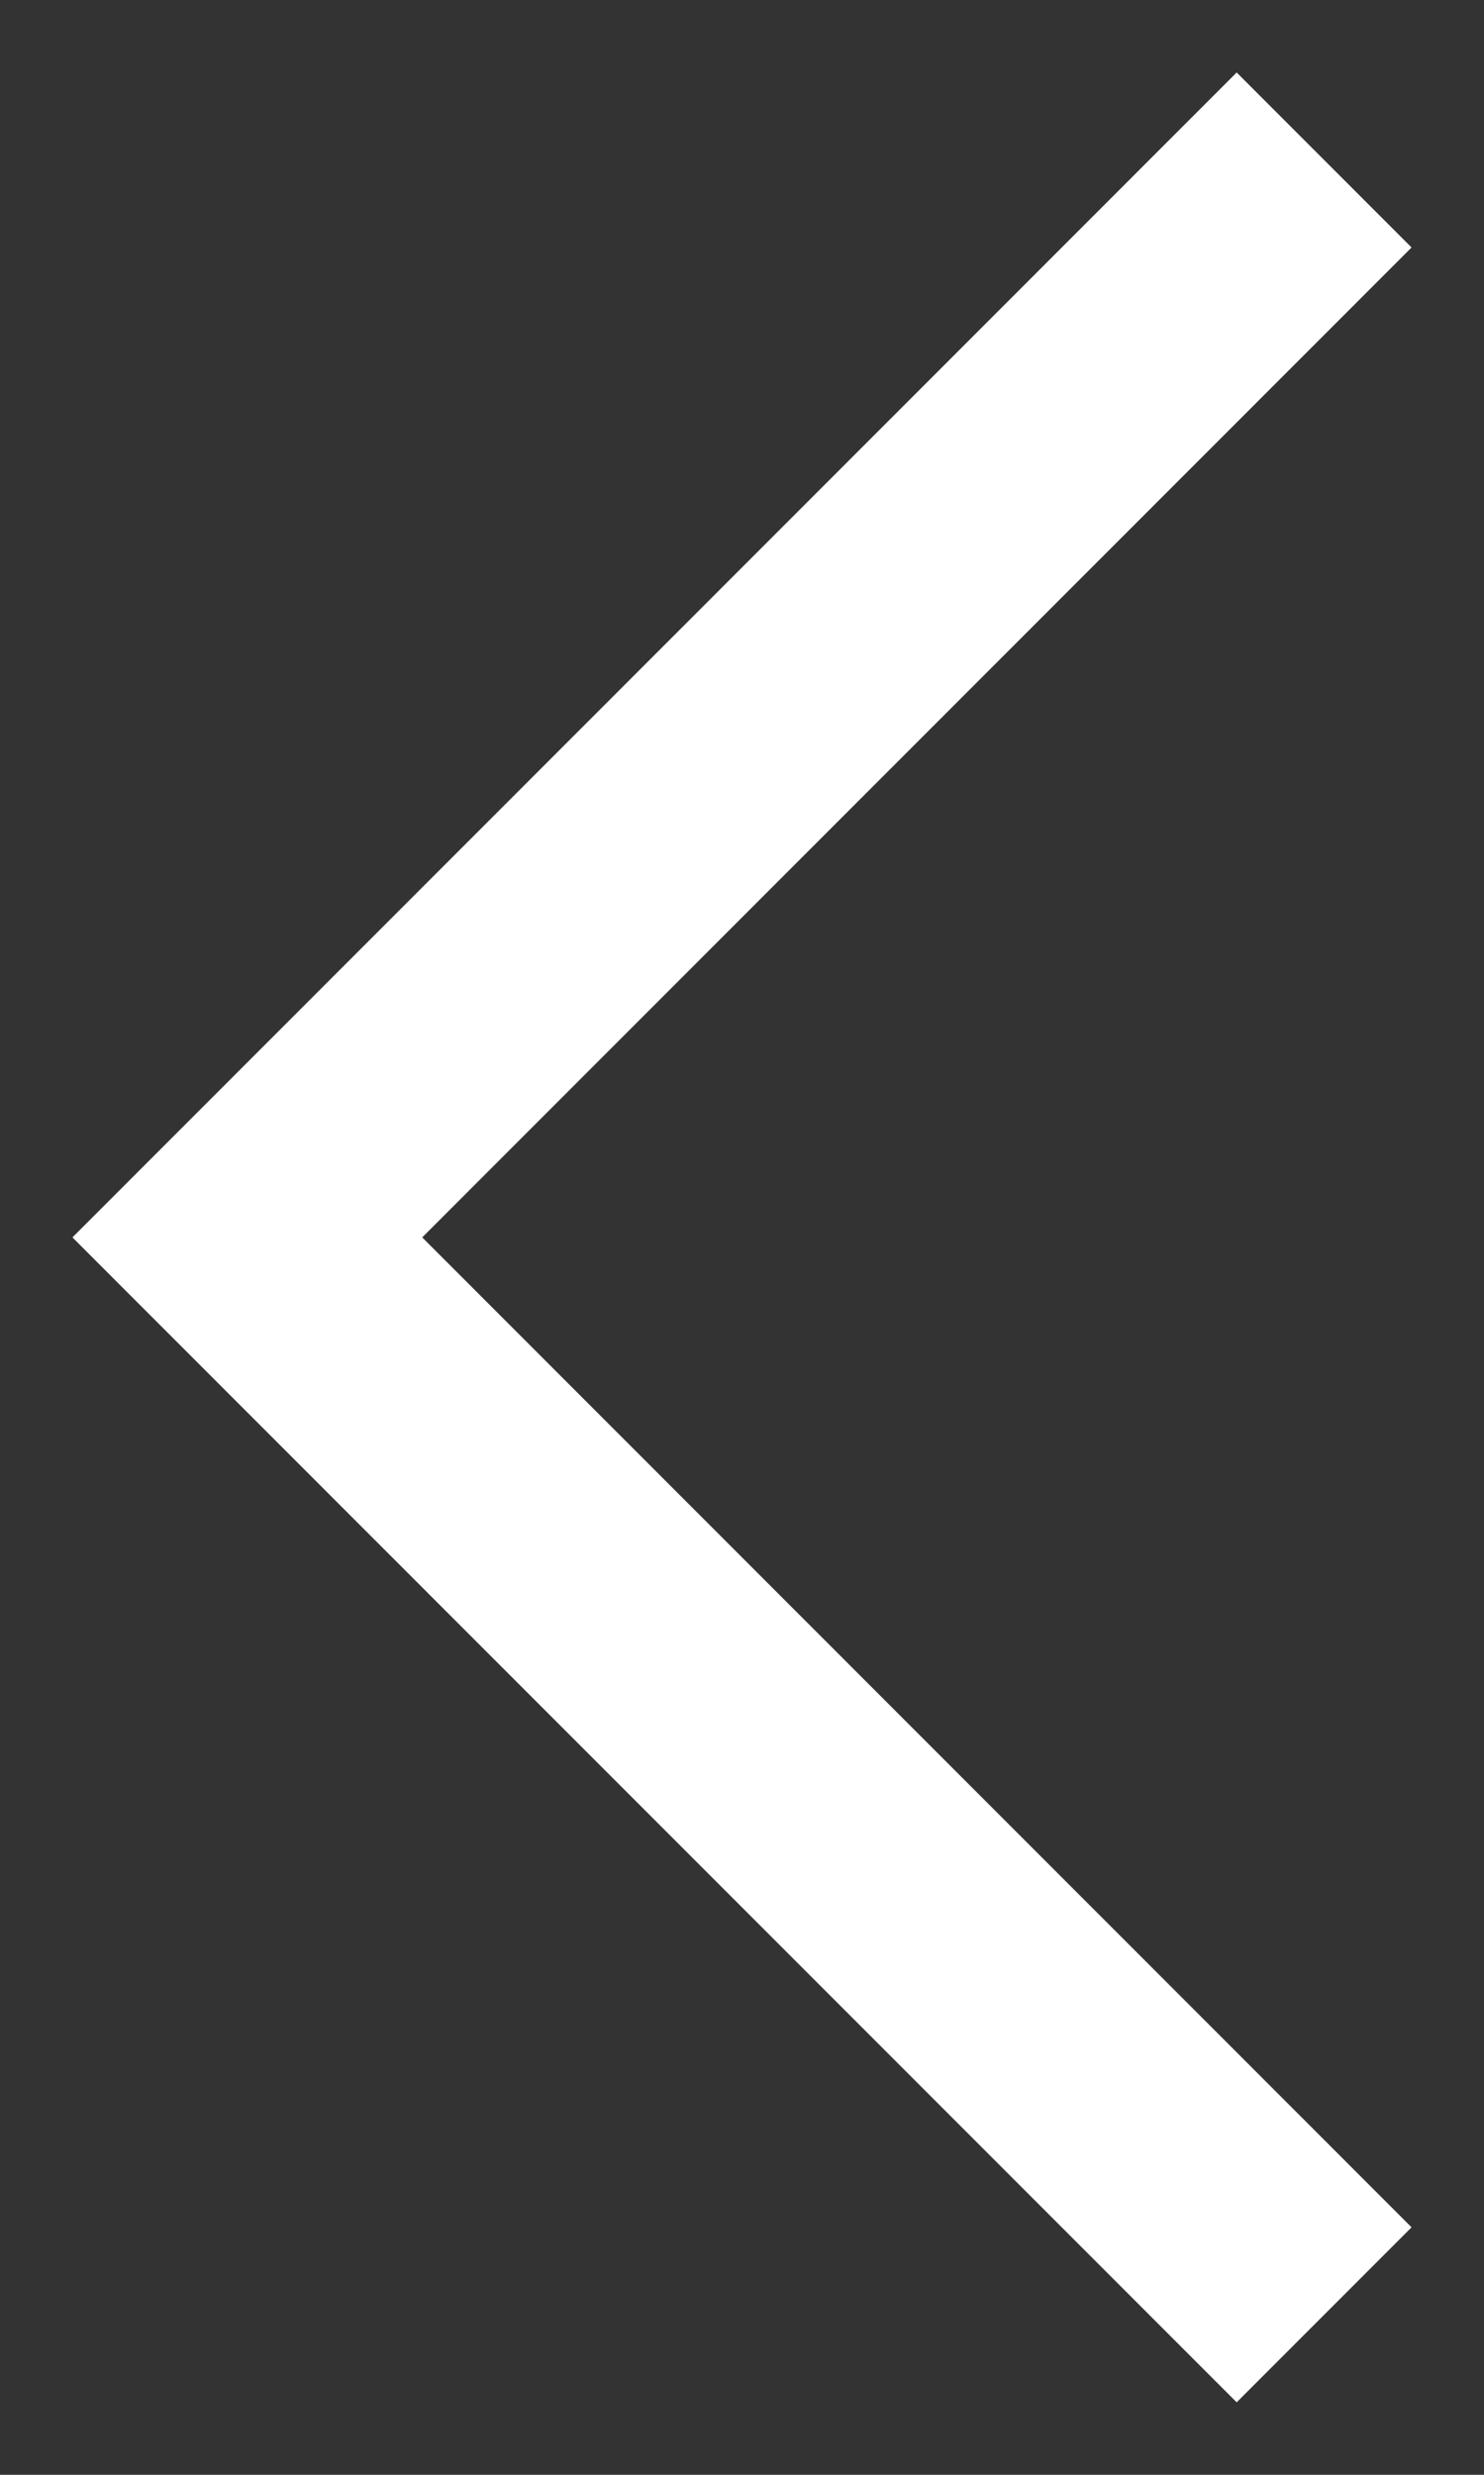
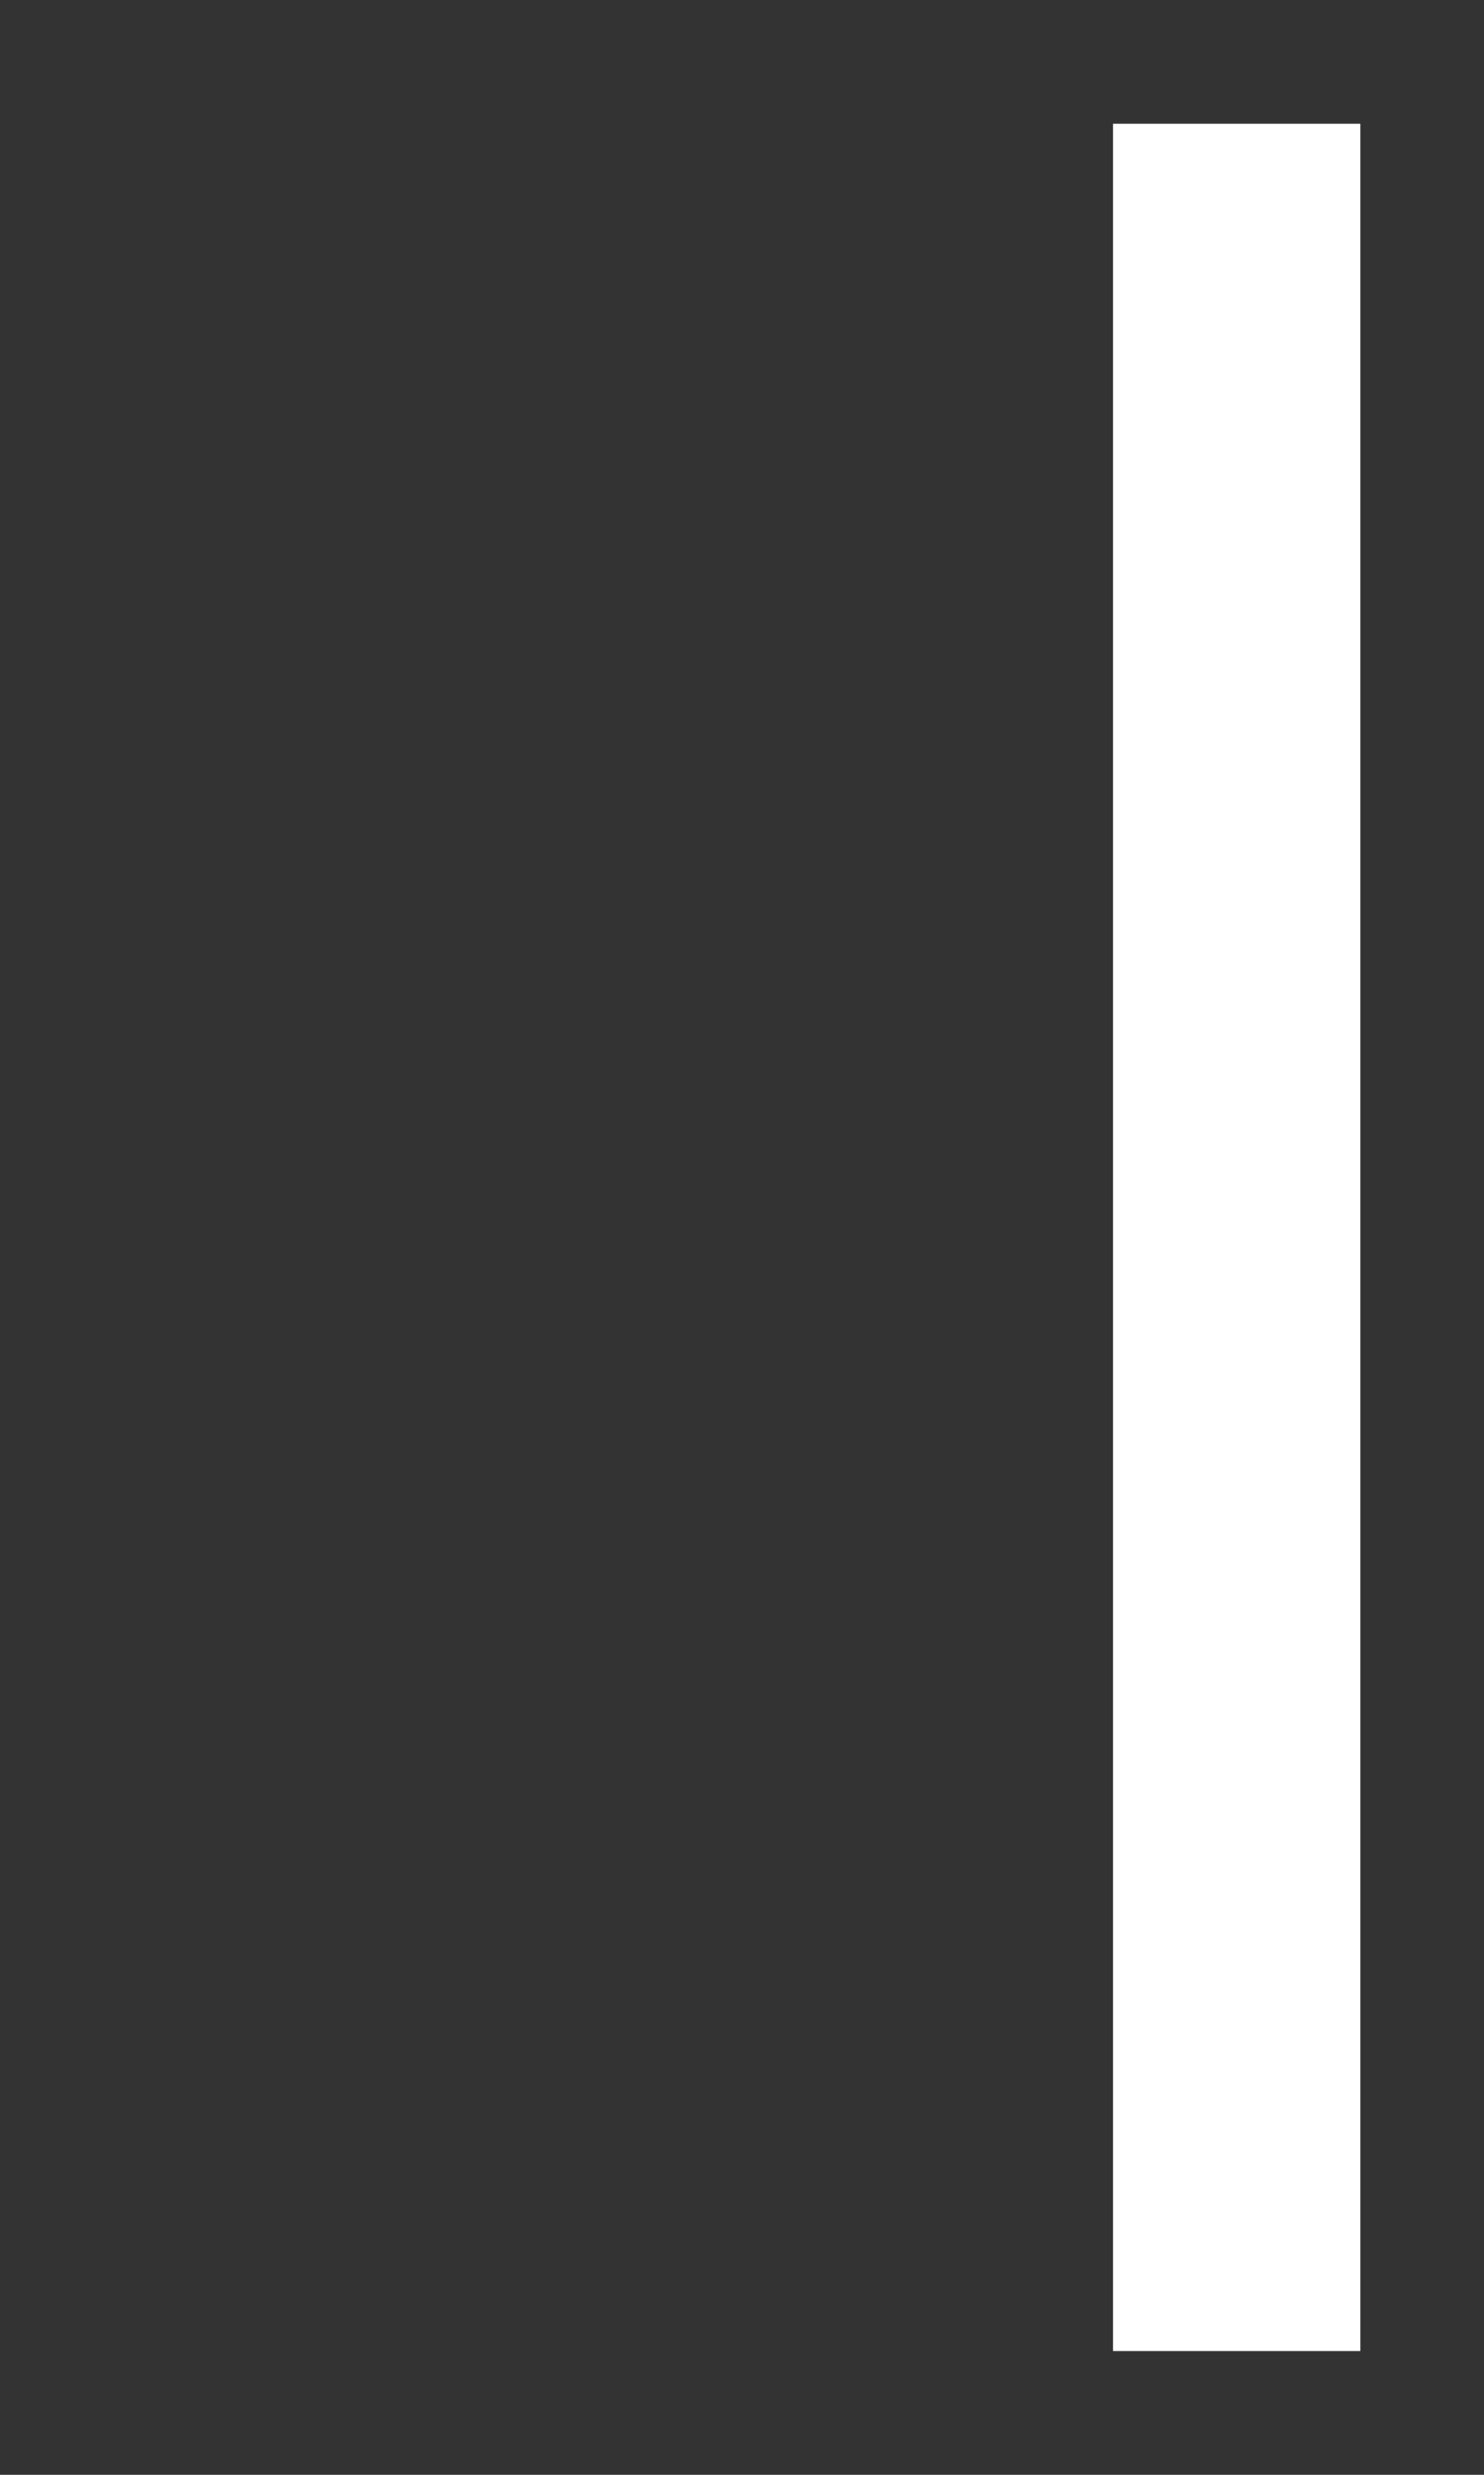
<svg xmlns="http://www.w3.org/2000/svg" width="12" height="20" viewBox="0 0 12 20" fill="none">
  <rect x="0" y="0" width="12" height="20" fill="#333333" stroke="none" />
-   <path d="M10 2L2 10L10 18" stroke="white" stroke-width="2" stroke-linecap="square" />
+   <path d="M10 2L10 18" stroke="white" stroke-width="2" stroke-linecap="square" />
</svg>